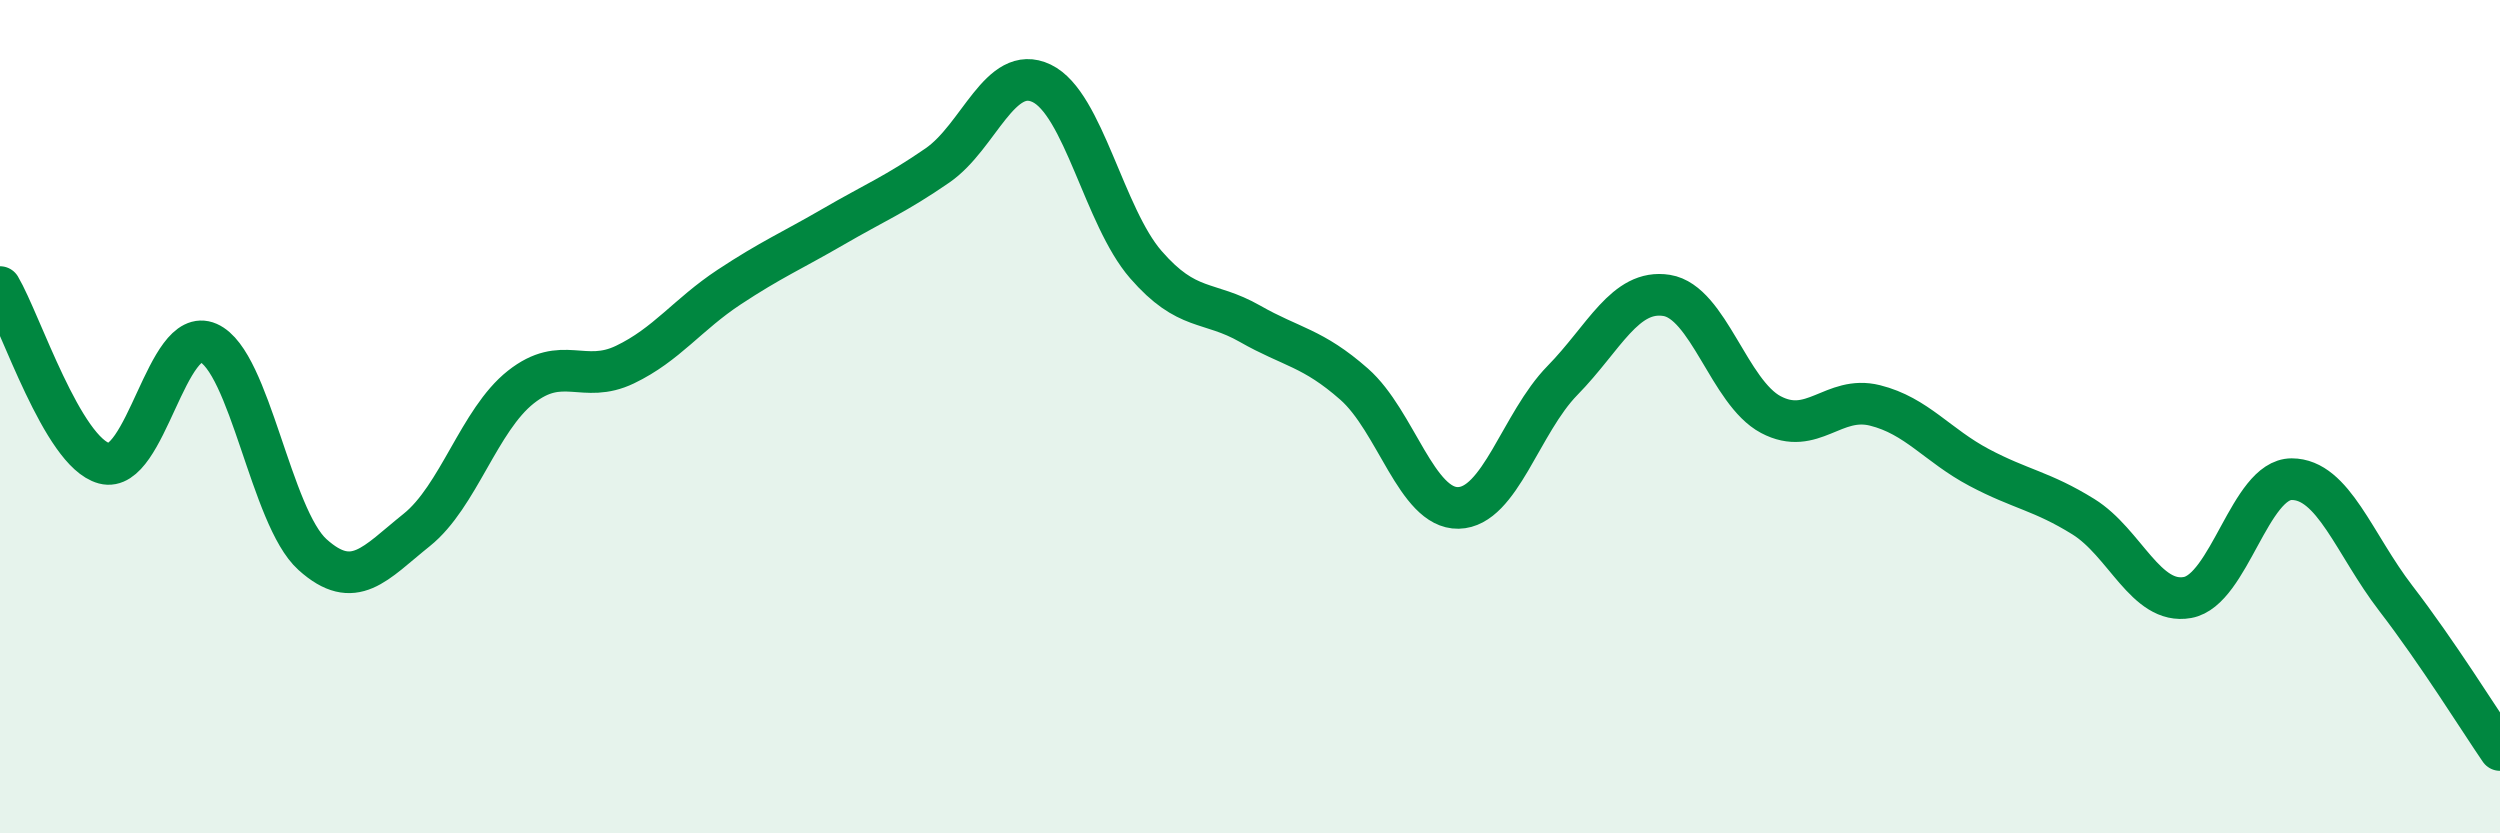
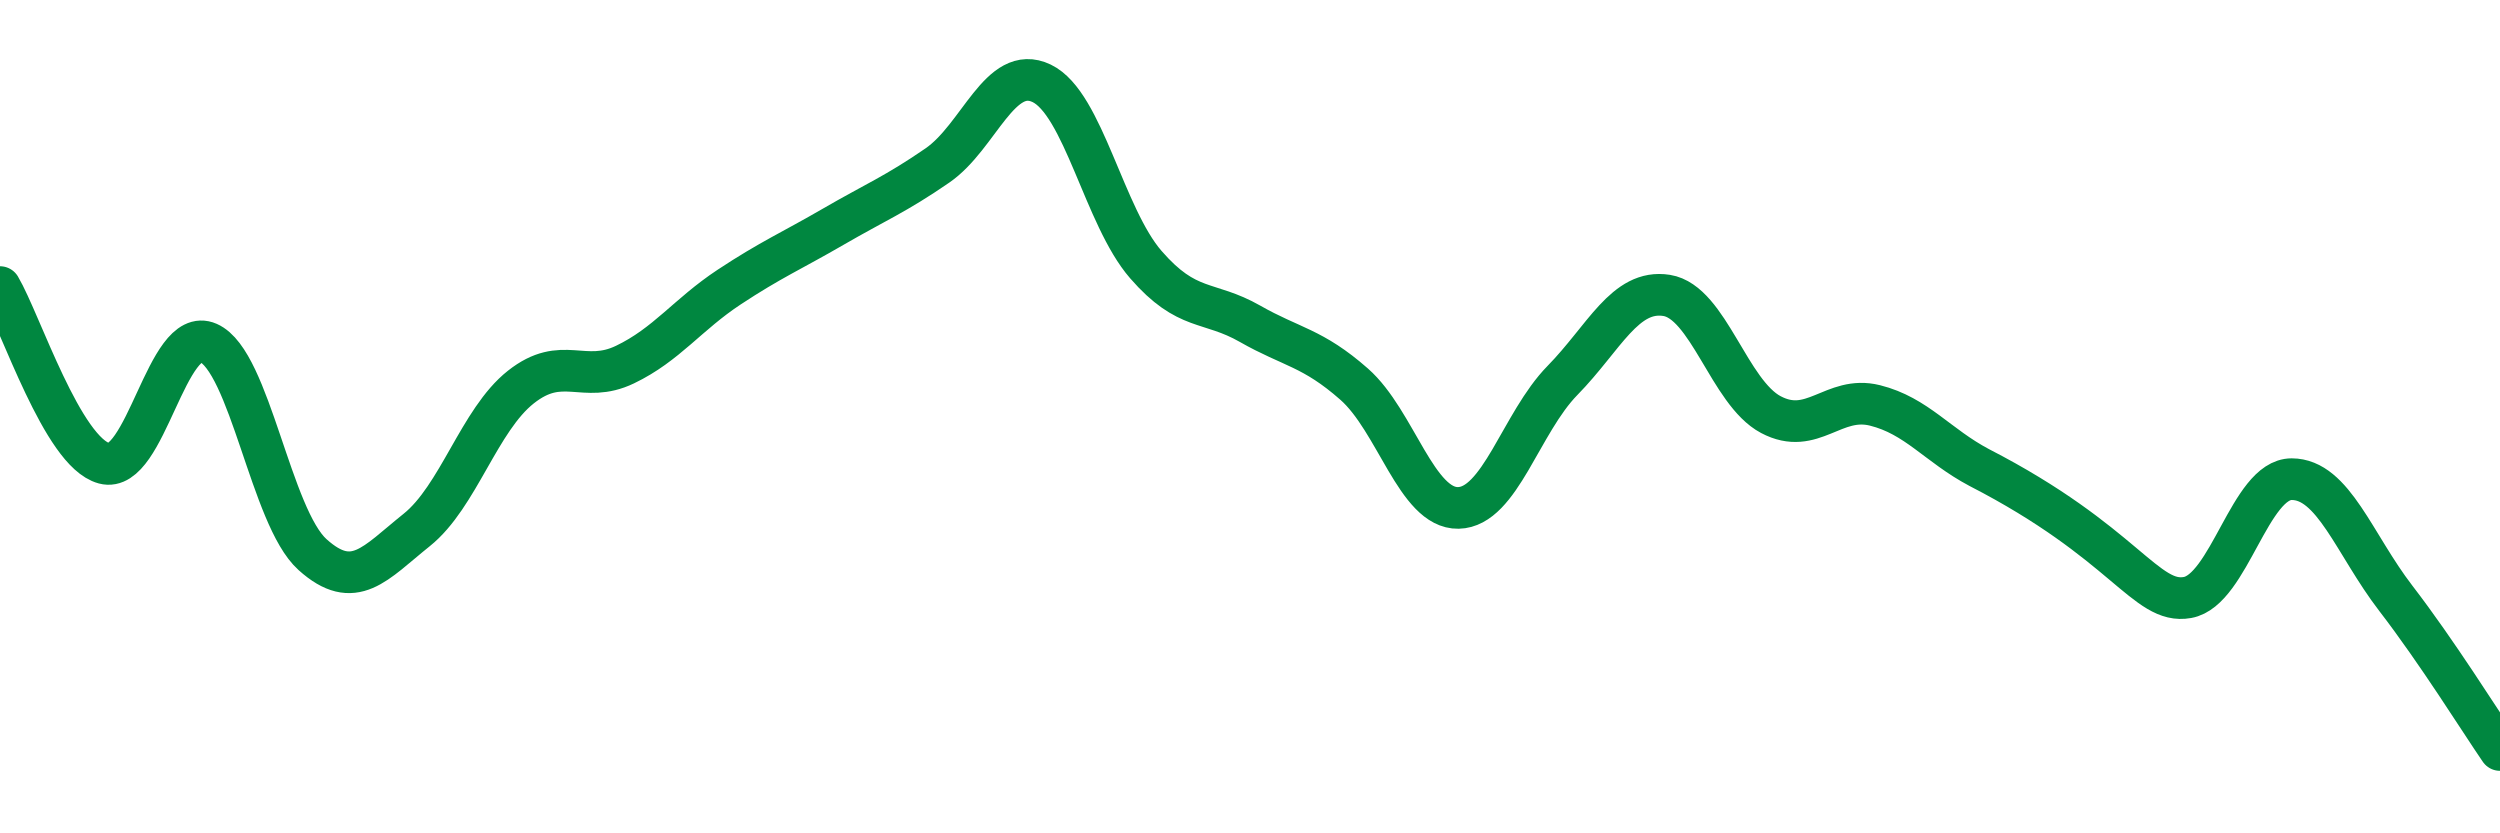
<svg xmlns="http://www.w3.org/2000/svg" width="60" height="20" viewBox="0 0 60 20">
-   <path d="M 0,6.89 C 0.5,7.74 1.5,10.85 2.5,11.12 C 3.5,11.39 4,7.79 5,8.23 C 6,8.67 6.5,12.41 7.5,13.31 C 8.5,14.21 9,13.52 10,12.72 C 11,11.92 11.5,10.08 12.5,9.29 C 13.5,8.5 14,9.23 15,8.75 C 16,8.27 16.5,7.55 17.5,6.89 C 18.5,6.23 19,6.02 20,5.44 C 21,4.86 21.5,4.66 22.5,3.97 C 23.5,3.28 24,1.52 25,2 C 26,2.48 26.5,5.2 27.5,6.35 C 28.5,7.5 29,7.2 30,7.77 C 31,8.34 31.5,8.34 32.5,9.22 C 33.5,10.1 34,12.21 35,12.19 C 36,12.17 36.5,10.15 37.5,9.13 C 38.5,8.11 39,6.93 40,7.09 C 41,7.25 41.5,9.42 42.5,9.95 C 43.5,10.48 44,9.48 45,9.73 C 46,9.98 46.5,10.69 47.5,11.22 C 48.5,11.75 49,11.78 50,12.4 C 51,13.02 51.5,14.52 52.5,14.34 C 53.5,14.16 54,11.5 55,11.5 C 56,11.5 56.5,13.06 57.5,14.36 C 58.5,15.66 59.5,17.27 60,18L60 20L0 20Z" fill="#008740" opacity="0.1" stroke-linecap="round" stroke-linejoin="round" />
-   <path d="M 0,6.89 C 0.5,7.74 1.5,10.85 2.5,11.12 C 3.5,11.39 4,7.79 5,8.23 C 6,8.67 6.5,12.41 7.5,13.31 C 8.5,14.21 9,13.52 10,12.72 C 11,11.92 11.5,10.08 12.5,9.29 C 13.5,8.5 14,9.23 15,8.75 C 16,8.27 16.5,7.55 17.5,6.89 C 18.5,6.23 19,6.02 20,5.44 C 21,4.86 21.5,4.66 22.5,3.97 C 23.5,3.28 24,1.52 25,2 C 26,2.48 26.5,5.2 27.5,6.35 C 28.5,7.5 29,7.2 30,7.77 C 31,8.34 31.5,8.34 32.5,9.22 C 33.5,10.1 34,12.21 35,12.19 C 36,12.17 36.5,10.15 37.5,9.13 C 38.5,8.11 39,6.93 40,7.09 C 41,7.25 41.5,9.42 42.5,9.95 C 43.5,10.48 44,9.48 45,9.73 C 46,9.98 46.5,10.69 47.5,11.22 C 48.5,11.75 49,11.78 50,12.4 C 51,13.02 51.5,14.52 52.5,14.34 C 53.5,14.16 54,11.5 55,11.5 C 56,11.5 56.5,13.06 57.5,14.36 C 58.5,15.66 59.5,17.27 60,18" stroke="#008740" stroke-width="1" fill="none" stroke-linecap="round" stroke-linejoin="round" />
+   <path d="M 0,6.89 C 0.5,7.74 1.5,10.85 2.5,11.12 C 3.5,11.39 4,7.79 5,8.23 C 6,8.67 6.5,12.41 7.5,13.31 C 8.5,14.21 9,13.52 10,12.72 C 11,11.92 11.5,10.08 12.5,9.29 C 13.5,8.5 14,9.23 15,8.75 C 16,8.27 16.5,7.55 17.5,6.89 C 18.5,6.23 19,6.02 20,5.44 C 21,4.86 21.5,4.66 22.5,3.97 C 23.5,3.28 24,1.52 25,2 C 26,2.48 26.5,5.2 27.5,6.35 C 28.5,7.5 29,7.2 30,7.77 C 31,8.34 31.5,8.34 32.5,9.22 C 33.5,10.1 34,12.21 35,12.19 C 36,12.17 36.5,10.15 37.5,9.13 C 38.5,8.11 39,6.93 40,7.09 C 41,7.25 41.5,9.42 42.5,9.95 C 43.5,10.48 44,9.48 45,9.73 C 46,9.98 46.5,10.69 47.5,11.22 C 51,13.02 51.5,14.52 52.5,14.34 C 53.5,14.16 54,11.5 55,11.5 C 56,11.5 56.5,13.06 57.5,14.36 C 58.5,15.66 59.5,17.27 60,18" stroke="#008740" stroke-width="1" fill="none" stroke-linecap="round" stroke-linejoin="round" />
</svg>